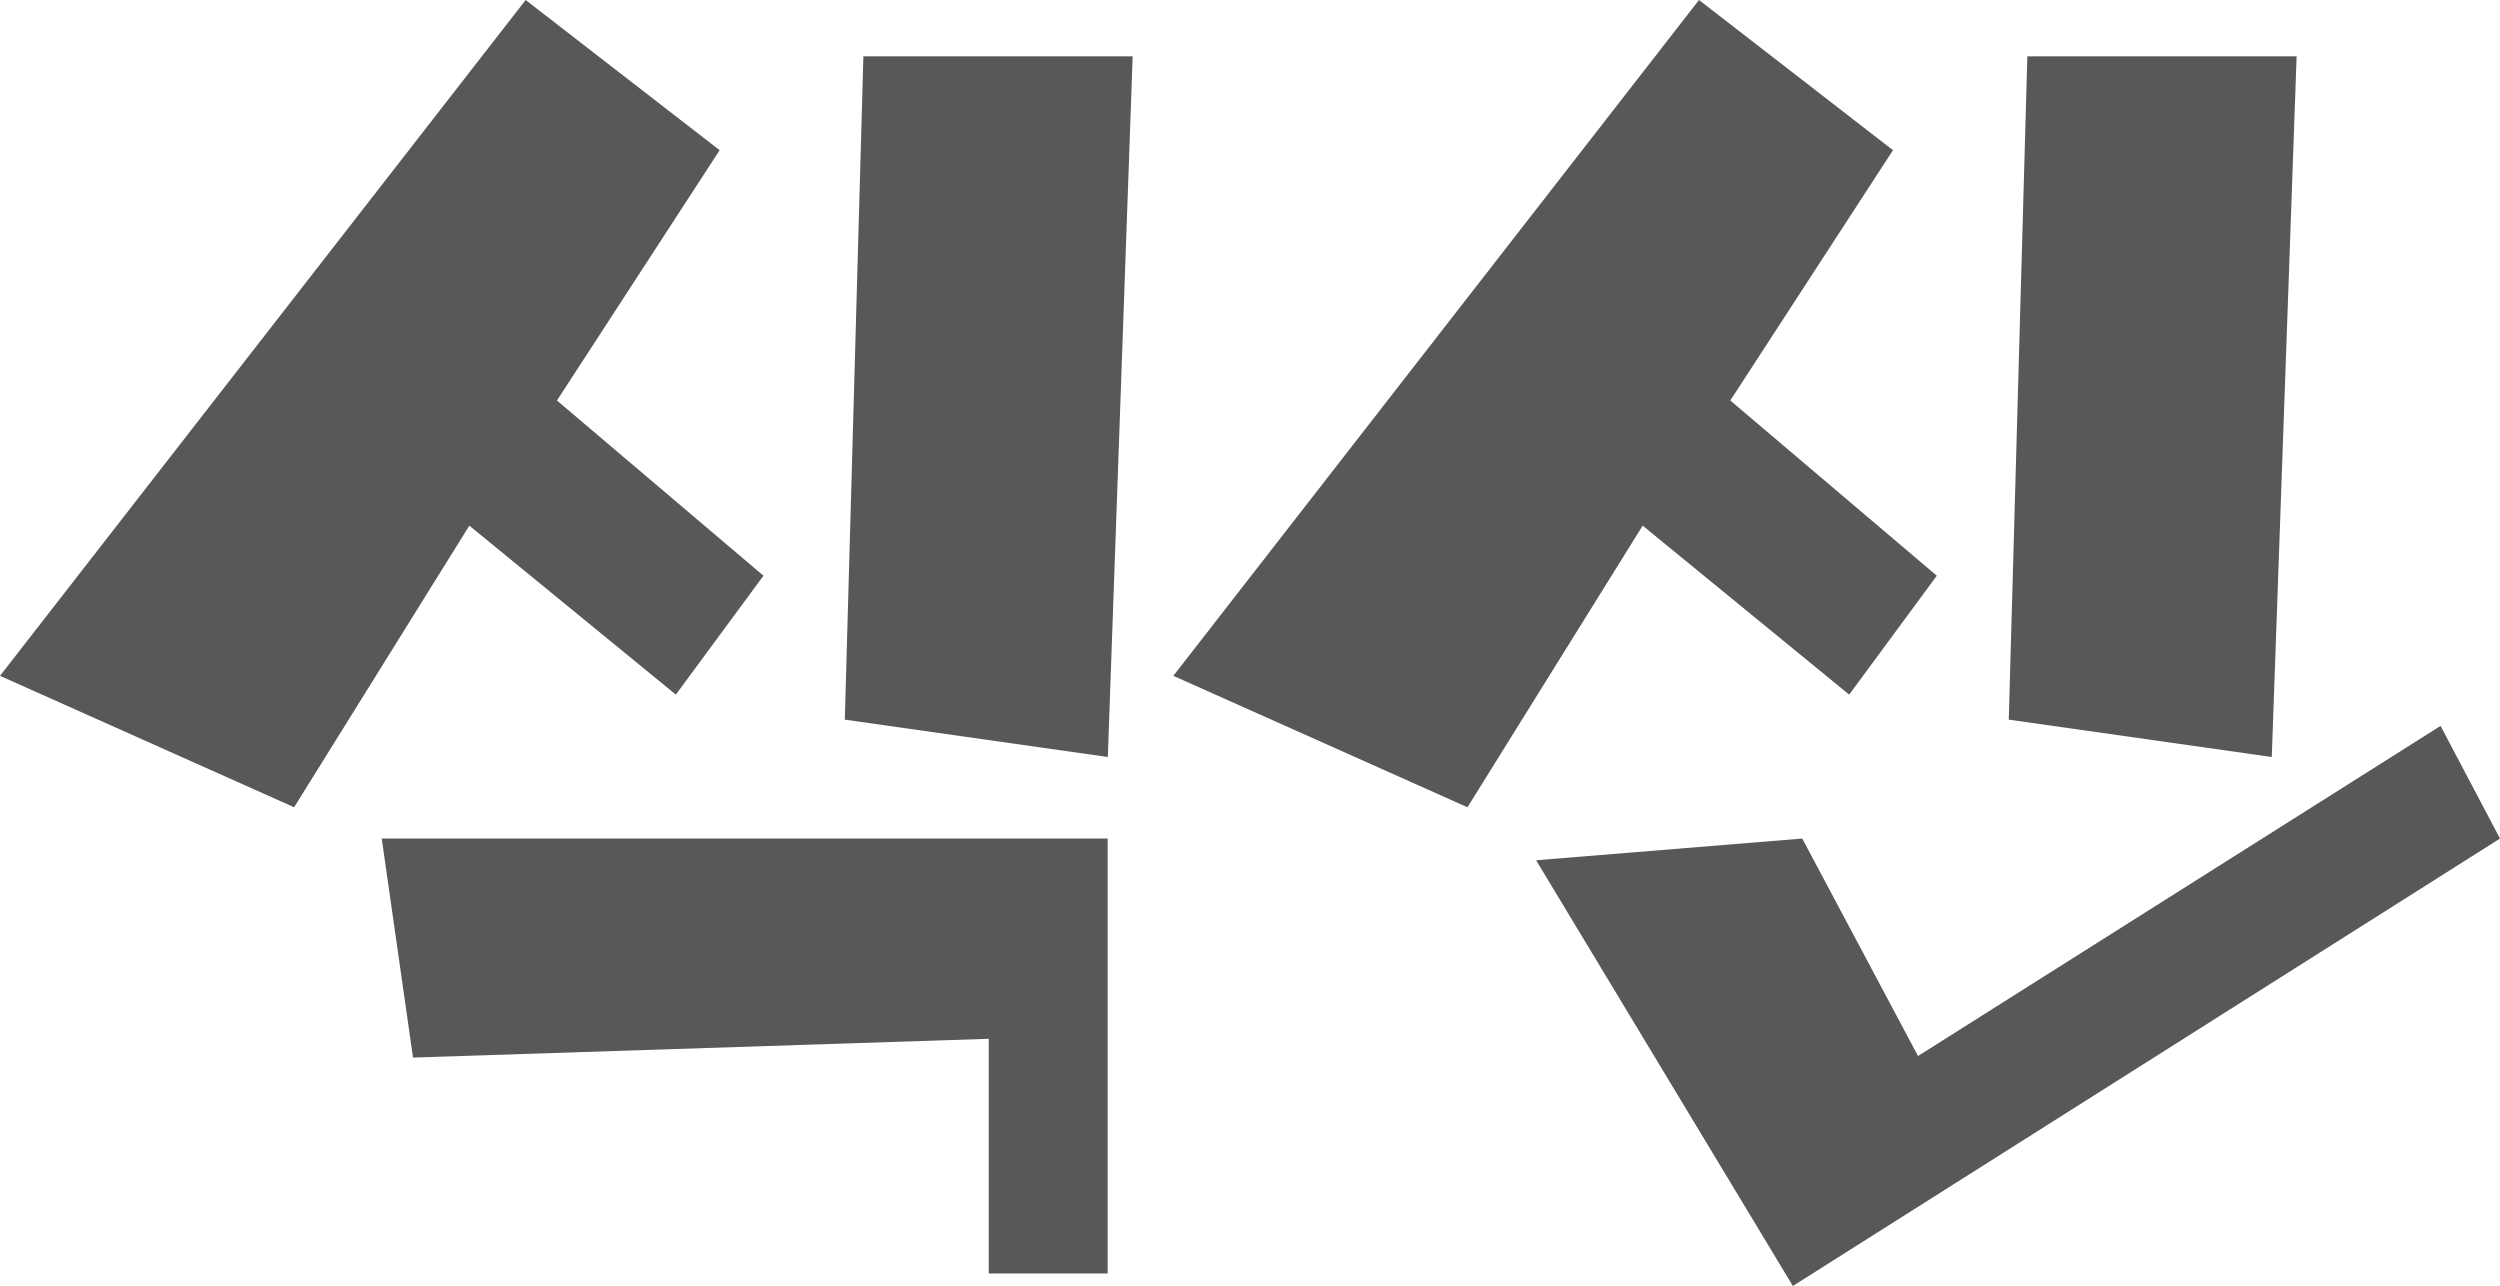
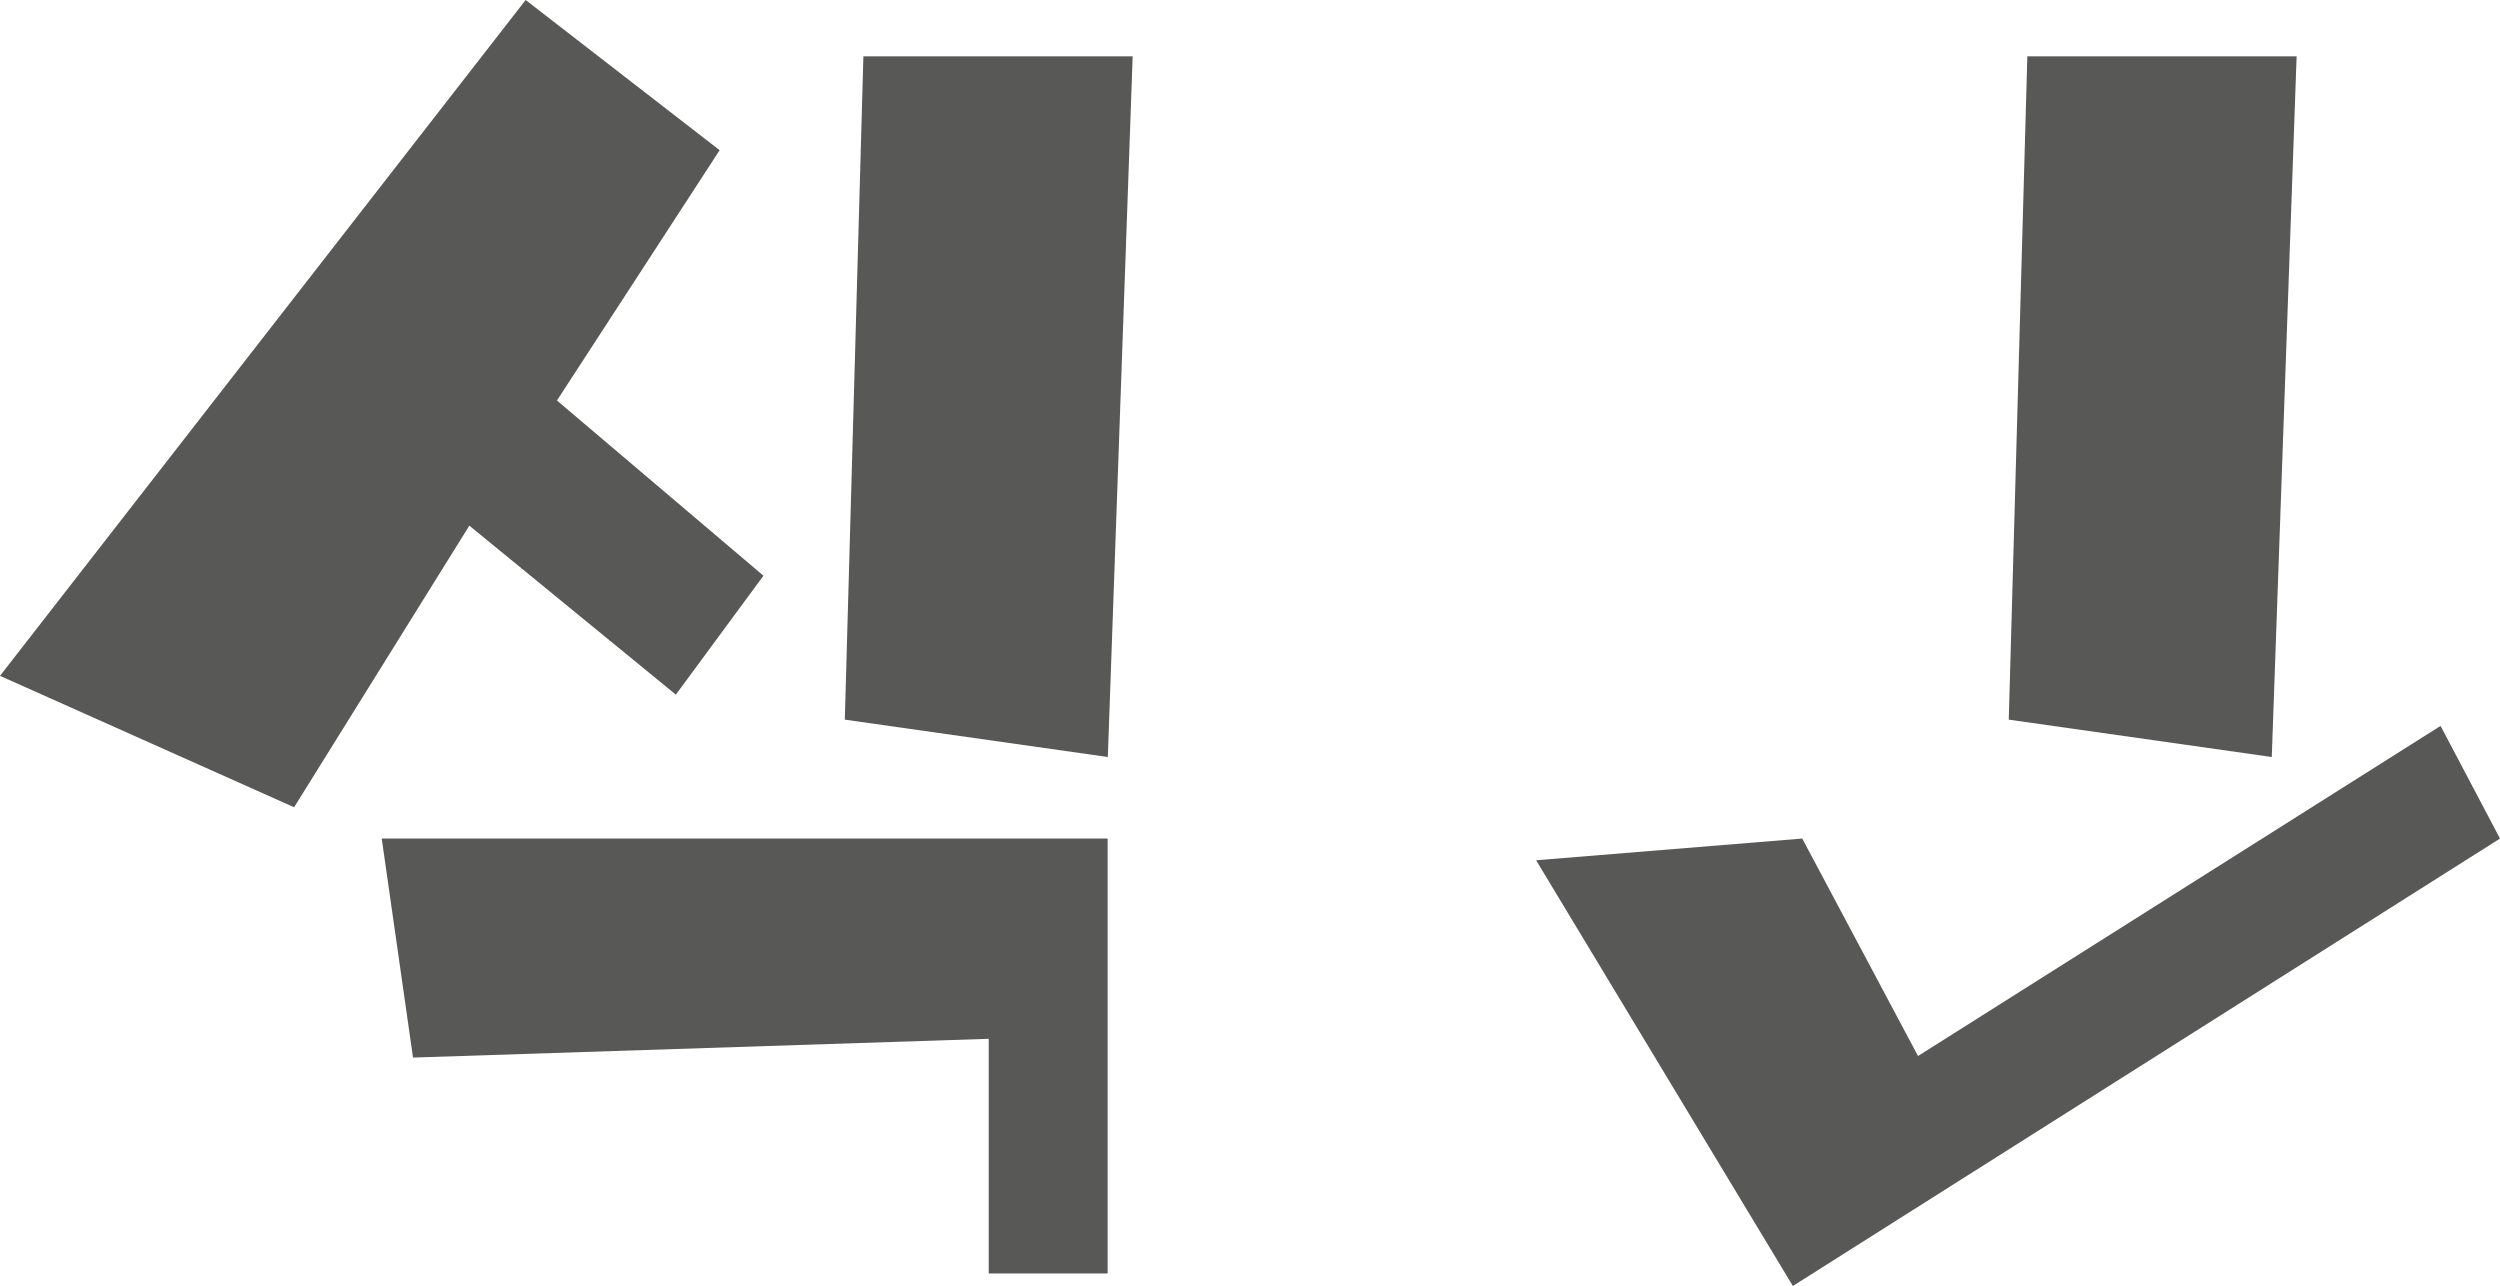
<svg xmlns="http://www.w3.org/2000/svg" id="a" viewBox="0 0 272.242 140.039">
  <polygon points="57.242 0 78.367 16.355 60.65 43.613 83.138 62.694 73.597 75.642 51.109 57.242 32.028 87.908 0 73.597 57.242 0" style="fill:#585856;" />
-   <polygon points="185.015 0 206.141 16.355 188.423 43.613 210.911 62.694 201.37 75.642 178.882 57.242 159.802 87.908 127.773 73.597 185.015 0" style="fill:#585856;" />
  <polygon points="94.02 6.133 91.997 78.367 120.638 82.436 123.344 6.133 94.02 6.133" style="fill:#585856;" />
  <polygon points="220.771 6.133 218.748 78.367 247.389 82.436 250.095 6.133 220.771 6.133" style="fill:#585856;" />
  <polygon points="41.569 91.315 44.976 115.166 107.67 113.122 107.67 138.676 120.618 138.676 120.618 91.315 41.569 91.315" style="fill:#585856;" />
  <polygon points="167.277 93.68 196.259 91.315 208.866 114.996 265.768 79.049 272.242 91.315 195.237 140.039 167.277 93.68" style="fill:#585856;" />
</svg>